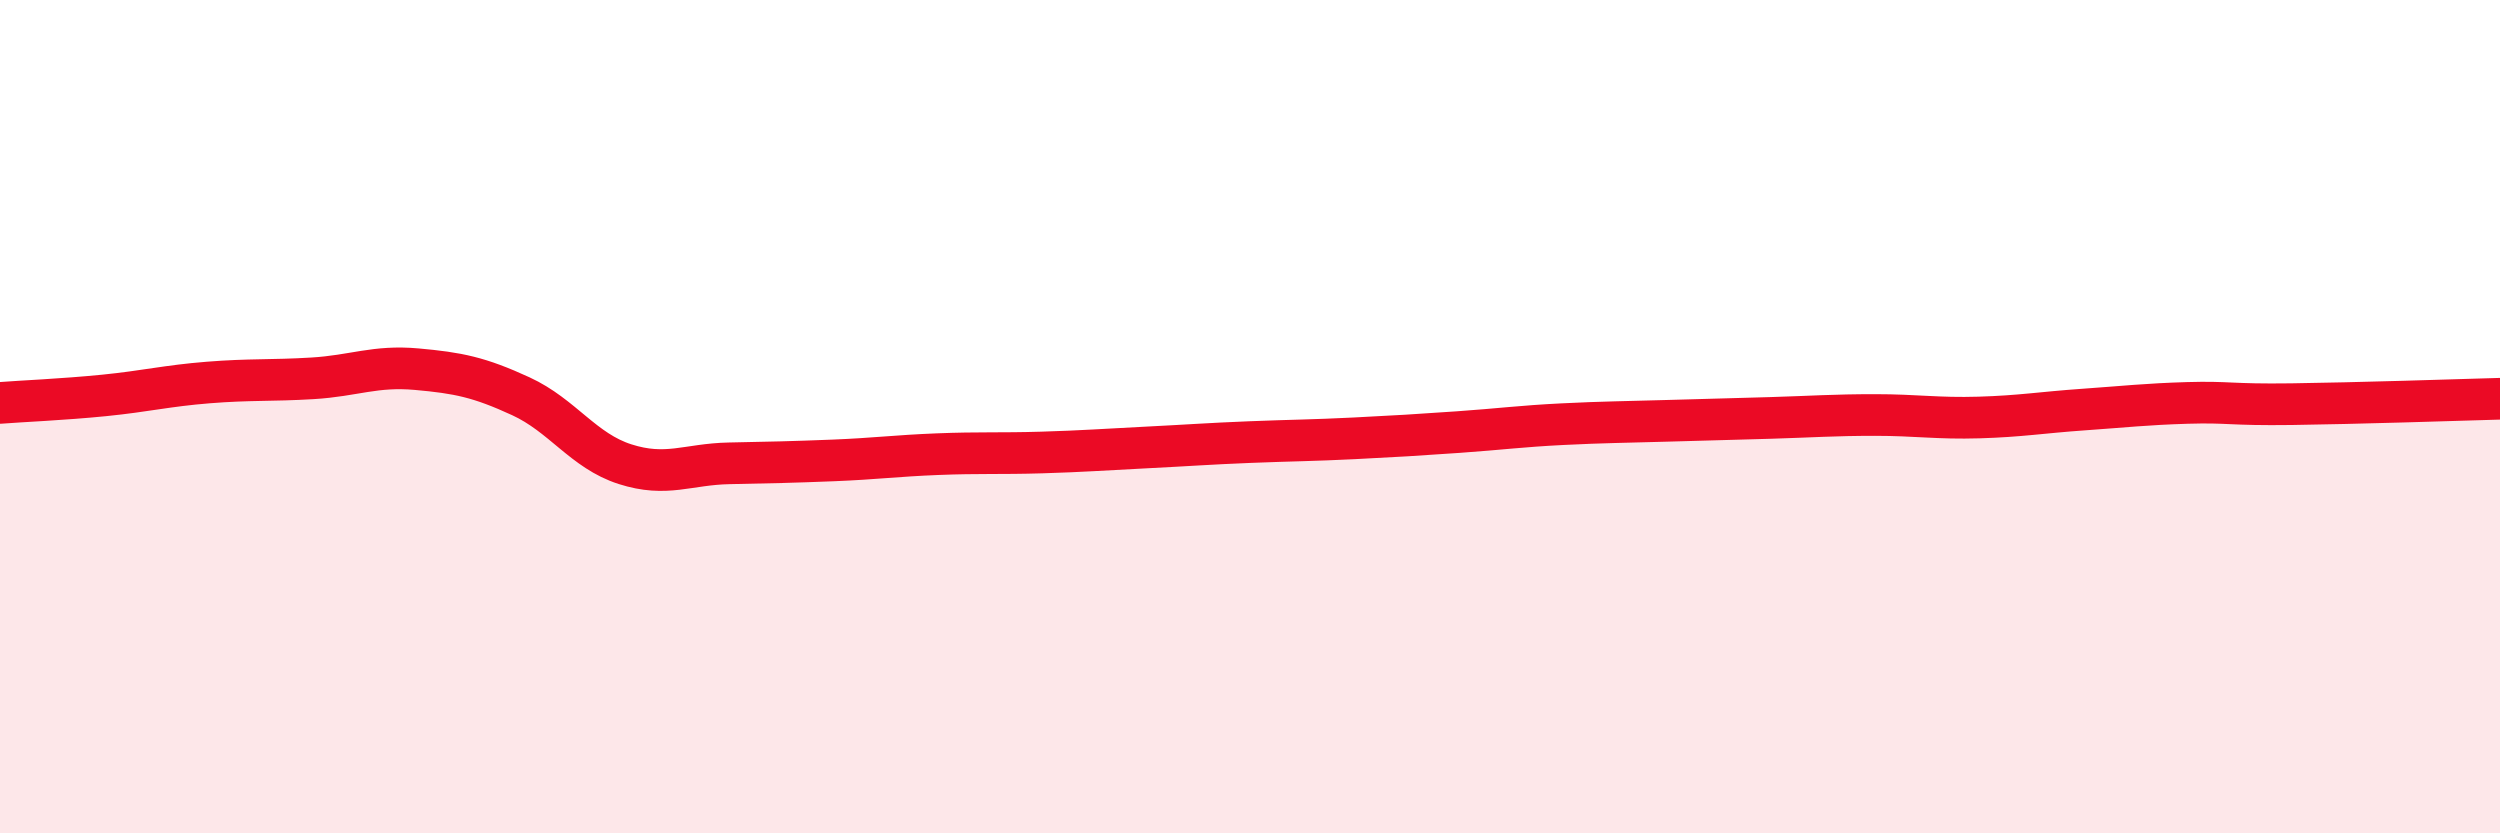
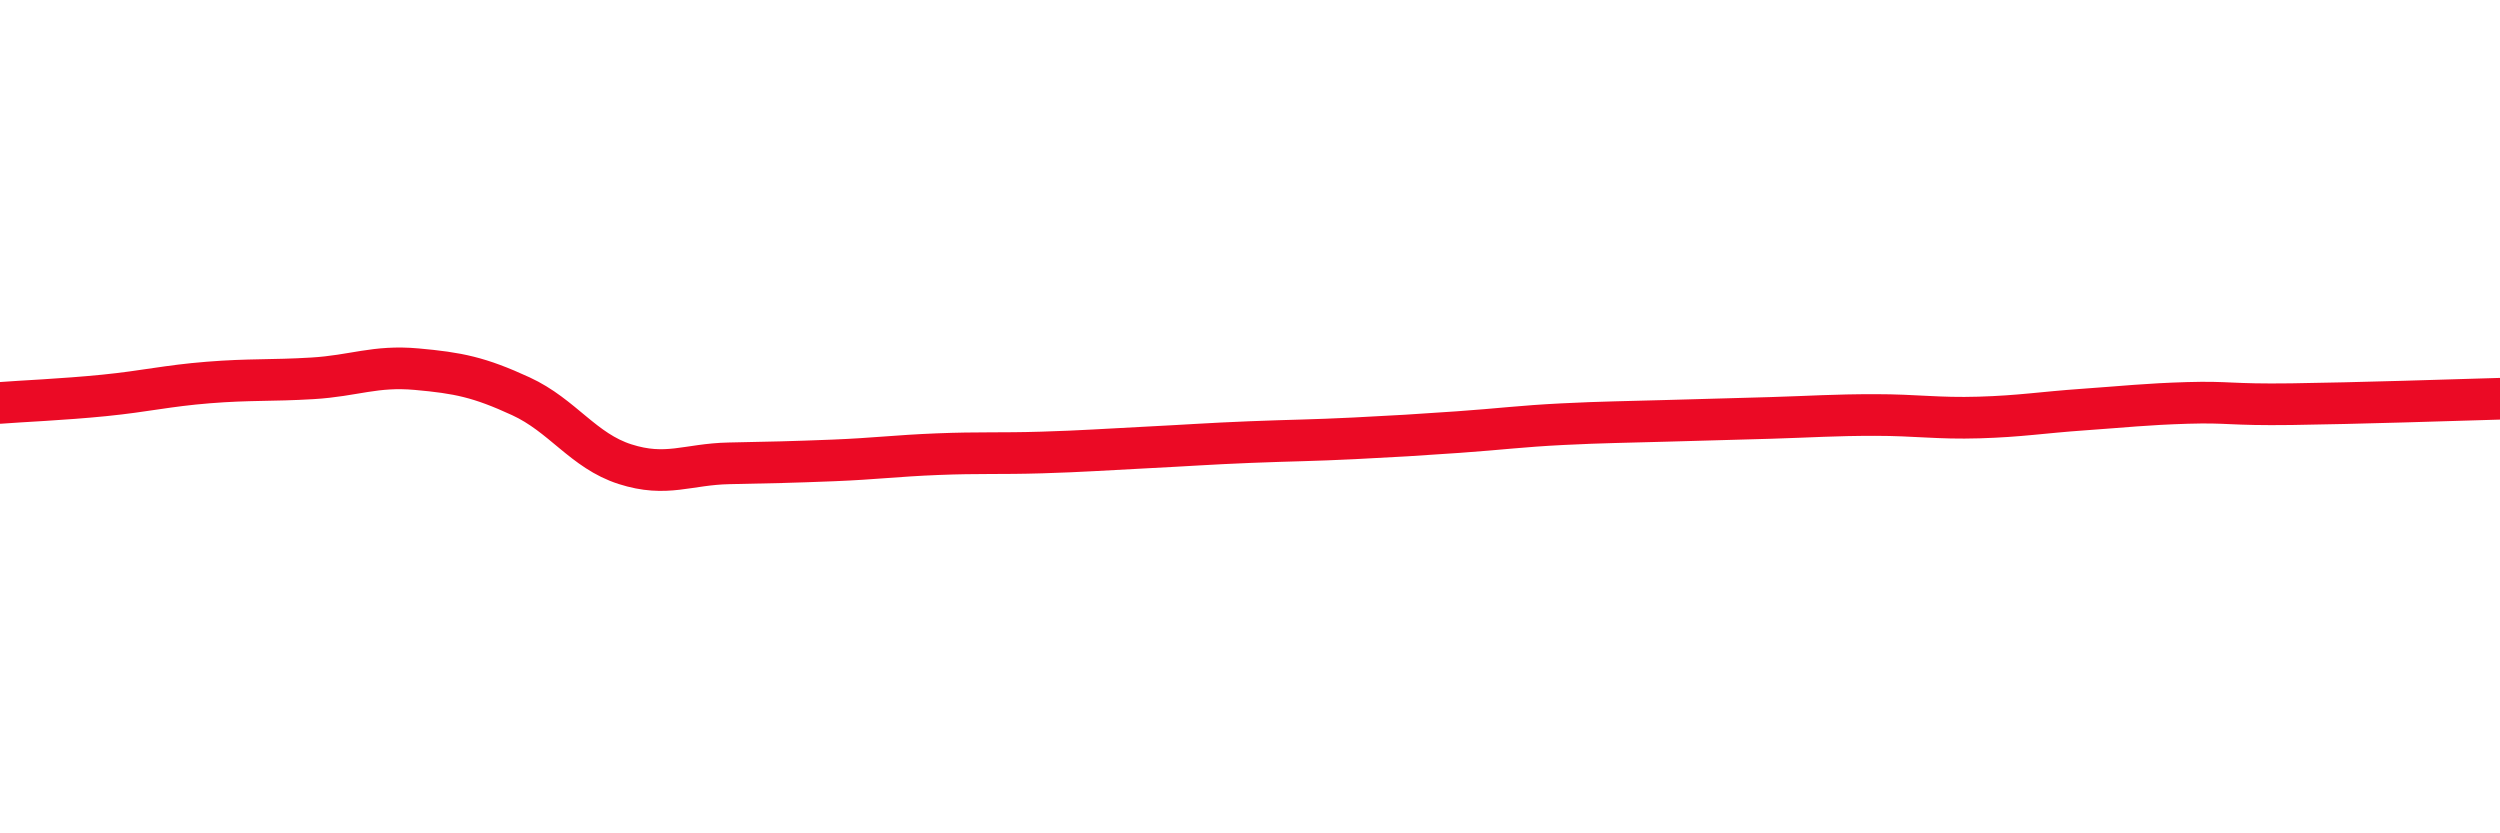
<svg xmlns="http://www.w3.org/2000/svg" width="60" height="20" viewBox="0 0 60 20">
-   <path d="M 0,9.67 C 0.5,9.63 1.5,9.59 2.5,9.49 C 3.5,9.39 4,9.26 5,9.18 C 6,9.1 6.5,9.14 7.5,9.08 C 8.5,9.02 9,8.77 10,8.86 C 11,8.95 11.5,9.05 12.5,9.51 C 13.5,9.97 14,10.82 15,11.14 C 16,11.46 16.5,11.14 17.5,11.12 C 18.5,11.1 19,11.09 20,11.05 C 21,11.01 21.5,10.94 22.5,10.9 C 23.5,10.86 24,10.89 25,10.86 C 26,10.83 26.5,10.79 27.5,10.74 C 28.5,10.69 29,10.65 30,10.61 C 31,10.57 31.5,10.57 32.5,10.52 C 33.5,10.47 34,10.44 35,10.37 C 36,10.3 36.5,10.23 37.5,10.18 C 38.5,10.13 39,10.13 40,10.1 C 41,10.07 41.5,10.06 42.5,10.03 C 43.5,10 44,9.96 45,9.96 C 46,9.96 46.5,10.05 47.5,10.02 C 48.5,9.99 49,9.9 50,9.83 C 51,9.76 51.5,9.7 52.5,9.67 C 53.5,9.64 53.5,9.72 55,9.7 C 56.5,9.68 59,9.6 60,9.57L60 20L0 20Z" fill="#EB0A25" opacity="0.1" stroke-linecap="round" stroke-linejoin="round" />
  <path d="M 0,9.67 C 0.5,9.63 1.5,9.59 2.5,9.49 C 3.5,9.39 4,9.26 5,9.18 C 6,9.1 6.5,9.14 7.5,9.08 C 8.5,9.02 9,8.77 10,8.86 C 11,8.95 11.5,9.05 12.5,9.51 C 13.5,9.97 14,10.82 15,11.14 C 16,11.46 16.5,11.14 17.5,11.12 C 18.5,11.1 19,11.09 20,11.05 C 21,11.01 21.5,10.94 22.5,10.9 C 23.5,10.86 24,10.89 25,10.86 C 26,10.83 26.5,10.79 27.5,10.74 C 28.5,10.69 29,10.65 30,10.61 C 31,10.57 31.5,10.57 32.5,10.52 C 33.5,10.47 34,10.44 35,10.37 C 36,10.3 36.5,10.23 37.5,10.18 C 38.5,10.13 39,10.13 40,10.1 C 41,10.07 41.5,10.06 42.5,10.03 C 43.5,10 44,9.96 45,9.96 C 46,9.96 46.5,10.05 47.5,10.02 C 48.5,9.99 49,9.9 50,9.83 C 51,9.76 51.5,9.7 52.5,9.67 C 53.5,9.64 53.5,9.72 55,9.7 C 56.5,9.68 59,9.6 60,9.57" stroke="#EB0A25" stroke-width="1" fill="none" stroke-linecap="round" stroke-linejoin="round" />
</svg>